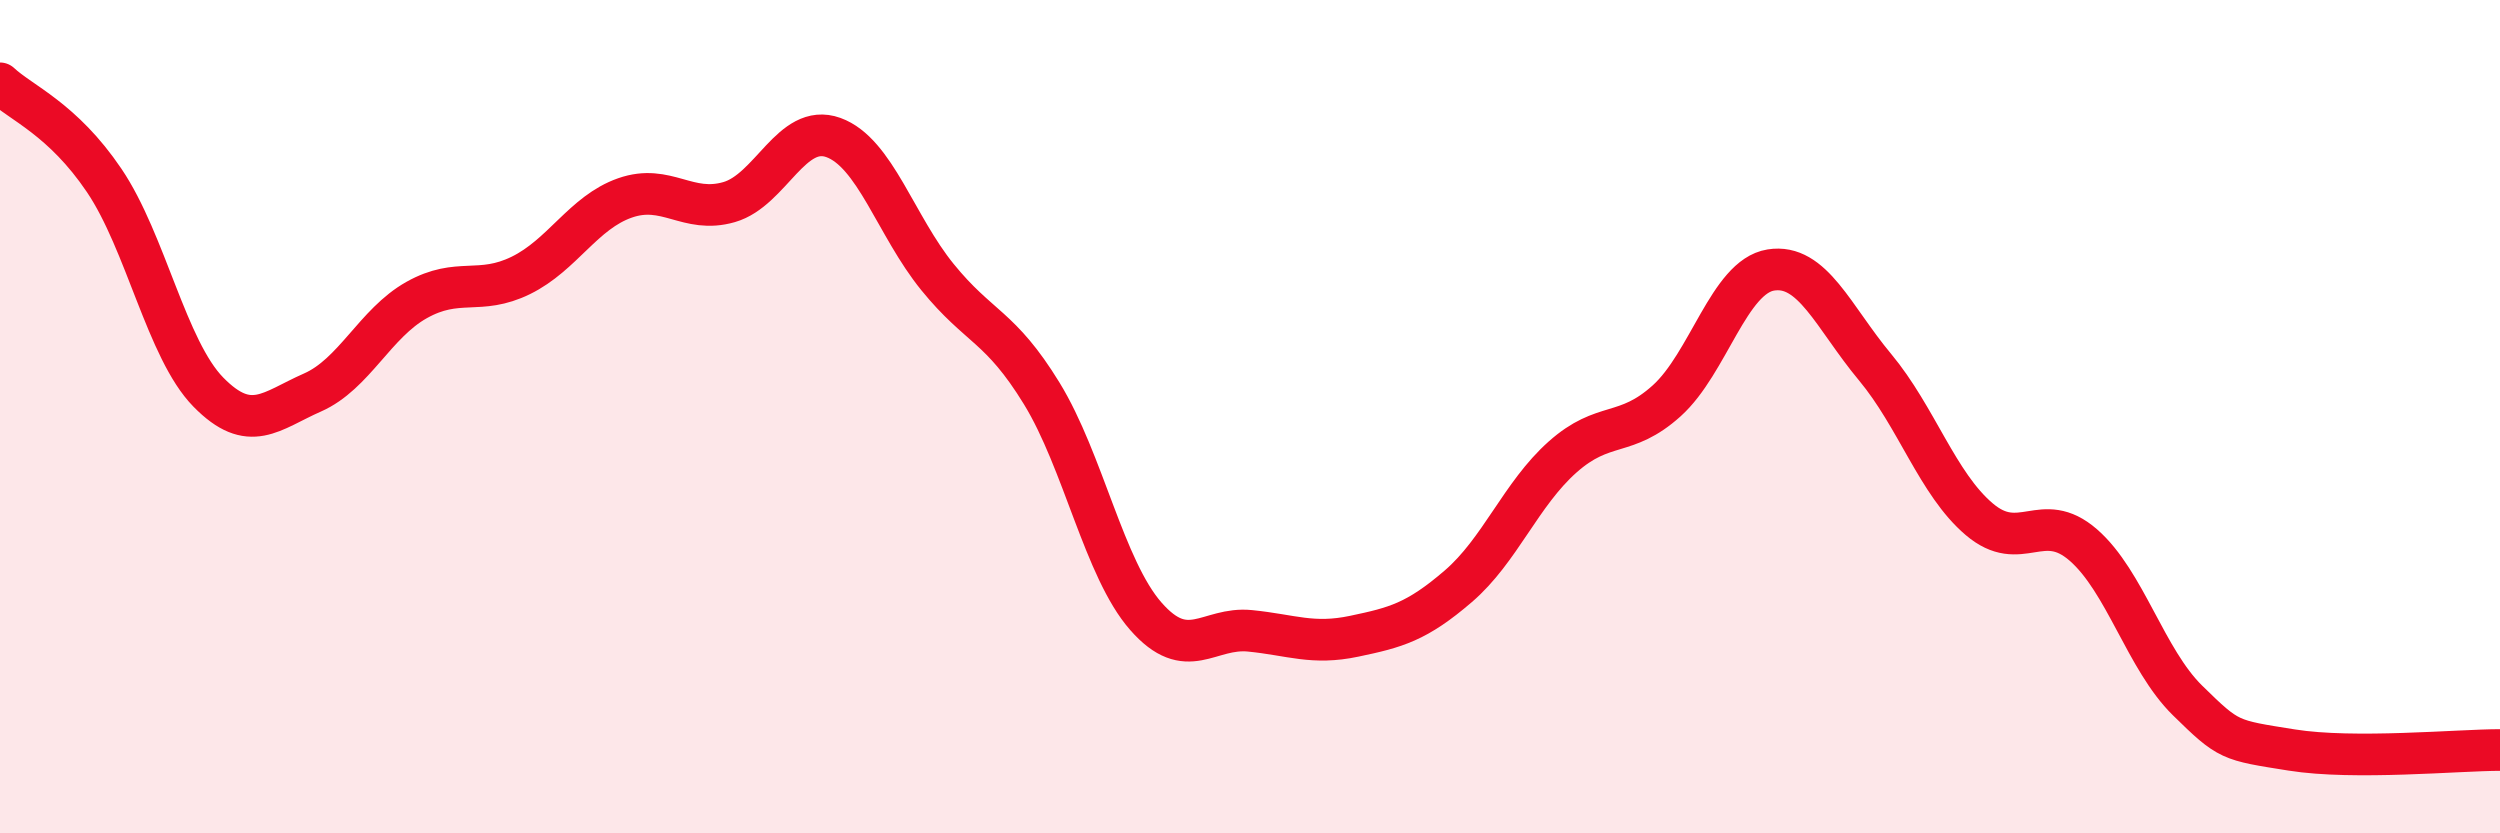
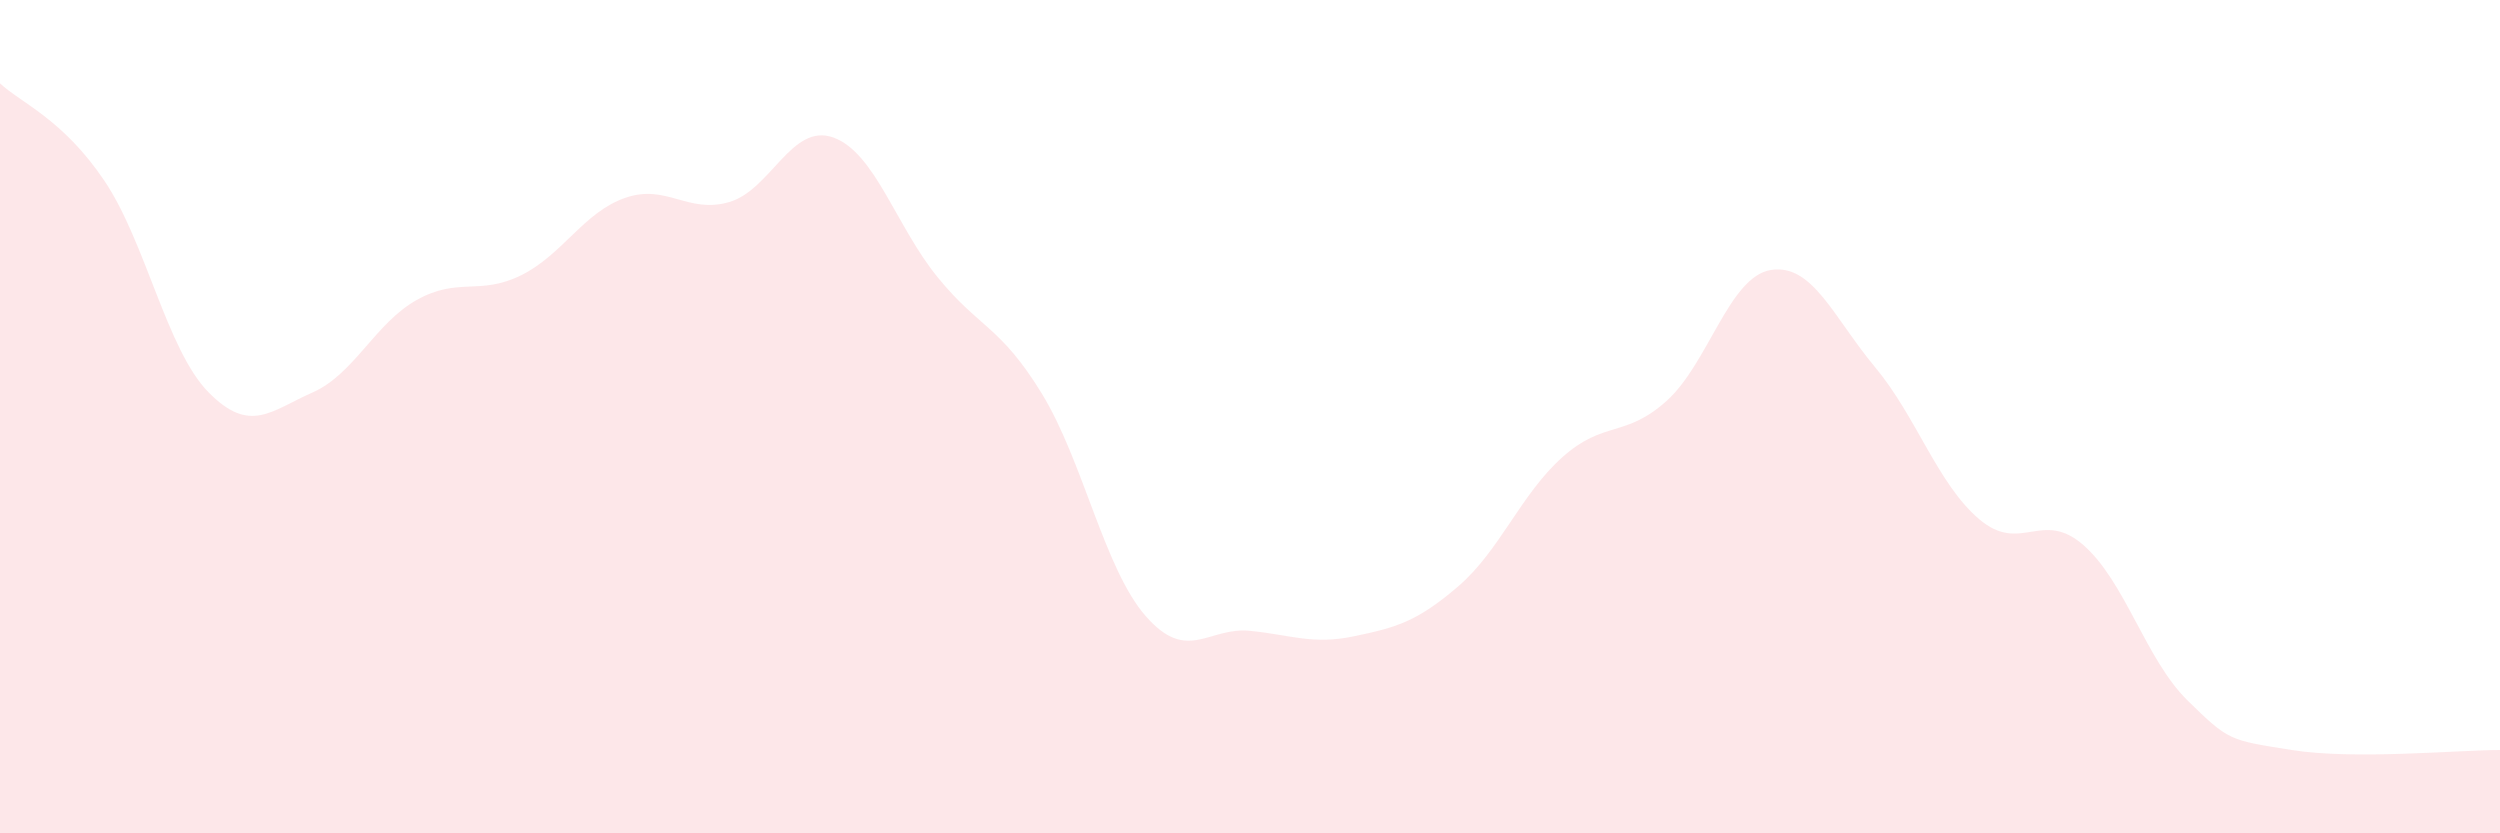
<svg xmlns="http://www.w3.org/2000/svg" width="60" height="20" viewBox="0 0 60 20">
-   <path d="M 0,2 C 0.5,2.47 1.5,2.85 2.5,4.33 C 3.5,5.81 4,8.39 5,9.41 C 6,10.43 6.5,9.86 7.5,9.42 C 8.5,8.98 9,7.76 10,7.2 C 11,6.64 11.5,7.1 12.5,6.61 C 13.5,6.12 14,5.1 15,4.75 C 16,4.4 16.5,5.14 17.5,4.85 C 18.5,4.56 19,2.94 20,3.3 C 21,3.66 21.5,5.42 22.5,6.65 C 23.5,7.88 24,7.81 25,9.44 C 26,11.07 26.5,13.65 27.5,14.79 C 28.5,15.93 29,15.04 30,15.14 C 31,15.24 31.5,15.48 32.5,15.27 C 33.5,15.06 34,14.93 35,14.07 C 36,13.21 36.5,11.86 37.5,10.97 C 38.5,10.08 39,10.52 40,9.62 C 41,8.72 41.5,6.64 42.5,6.48 C 43.5,6.32 44,7.61 45,8.81 C 46,10.01 46.5,11.61 47.5,12.46 C 48.5,13.31 49,12.21 50,13.08 C 51,13.95 51.5,15.83 52.5,16.81 C 53.5,17.79 53.5,17.76 55,18 C 56.5,18.24 59,18 60,18L60 20L0 20Z" fill="#EB0A25" opacity="0.1" stroke-linecap="round" stroke-linejoin="round" />
-   <path d="M 0,2 C 0.5,2.47 1.5,2.85 2.5,4.33 C 3.5,5.81 4,8.39 5,9.41 C 6,10.43 6.5,9.86 7.5,9.42 C 8.5,8.98 9,7.76 10,7.2 C 11,6.64 11.5,7.1 12.5,6.61 C 13.5,6.12 14,5.1 15,4.75 C 16,4.4 16.5,5.14 17.5,4.85 C 18.5,4.56 19,2.94 20,3.3 C 21,3.66 21.5,5.42 22.5,6.65 C 23.5,7.88 24,7.81 25,9.44 C 26,11.07 26.5,13.65 27.5,14.79 C 28.5,15.93 29,15.04 30,15.14 C 31,15.24 31.5,15.48 32.5,15.27 C 33.5,15.06 34,14.93 35,14.07 C 36,13.21 36.5,11.86 37.5,10.97 C 38.5,10.08 39,10.52 40,9.62 C 41,8.72 41.5,6.64 42.5,6.48 C 43.5,6.32 44,7.61 45,8.81 C 46,10.01 46.5,11.61 47.5,12.46 C 48.5,13.31 49,12.21 50,13.08 C 51,13.95 51.5,15.83 52.5,16.81 C 53.5,17.79 53.5,17.76 55,18 C 56.5,18.24 59,18 60,18" stroke="#EB0A25" stroke-width="1" fill="none" stroke-linecap="round" stroke-linejoin="round" />
+   <path d="M 0,2 C 0.5,2.47 1.5,2.85 2.5,4.33 C 3.5,5.81 4,8.39 5,9.41 C 6,10.43 6.5,9.86 7.5,9.42 C 8.5,8.98 9,7.76 10,7.2 C 11,6.64 11.5,7.1 12.5,6.61 C 13.5,6.12 14,5.1 15,4.75 C 16,4.4 16.5,5.14 17.5,4.85 C 18.5,4.56 19,2.94 20,3.3 C 21,3.66 21.5,5.42 22.5,6.65 C 23.5,7.88 24,7.81 25,9.44 C 26,11.07 26.5,13.65 27.5,14.79 C 28.5,15.93 29,15.04 30,15.14 C 31,15.24 31.5,15.48 32.5,15.27 C 33.5,15.06 34,14.93 35,14.07 C 36,13.21 36.5,11.86 37.5,10.97 C 38.5,10.08 39,10.52 40,9.62 C 41,8.72 41.5,6.64 42.5,6.48 C 43.5,6.32 44,7.61 45,8.81 C 46,10.01 46.5,11.61 47.5,12.46 C 48.5,13.31 49,12.21 50,13.08 C 51,13.95 51.5,15.83 52.5,16.81 C 53.5,17.79 53.5,17.76 55,18 C 56.5,18.24 59,18 60,18L60 20L0 20" fill="#EB0A25" opacity="0.1" stroke-linecap="round" stroke-linejoin="round" />
</svg>